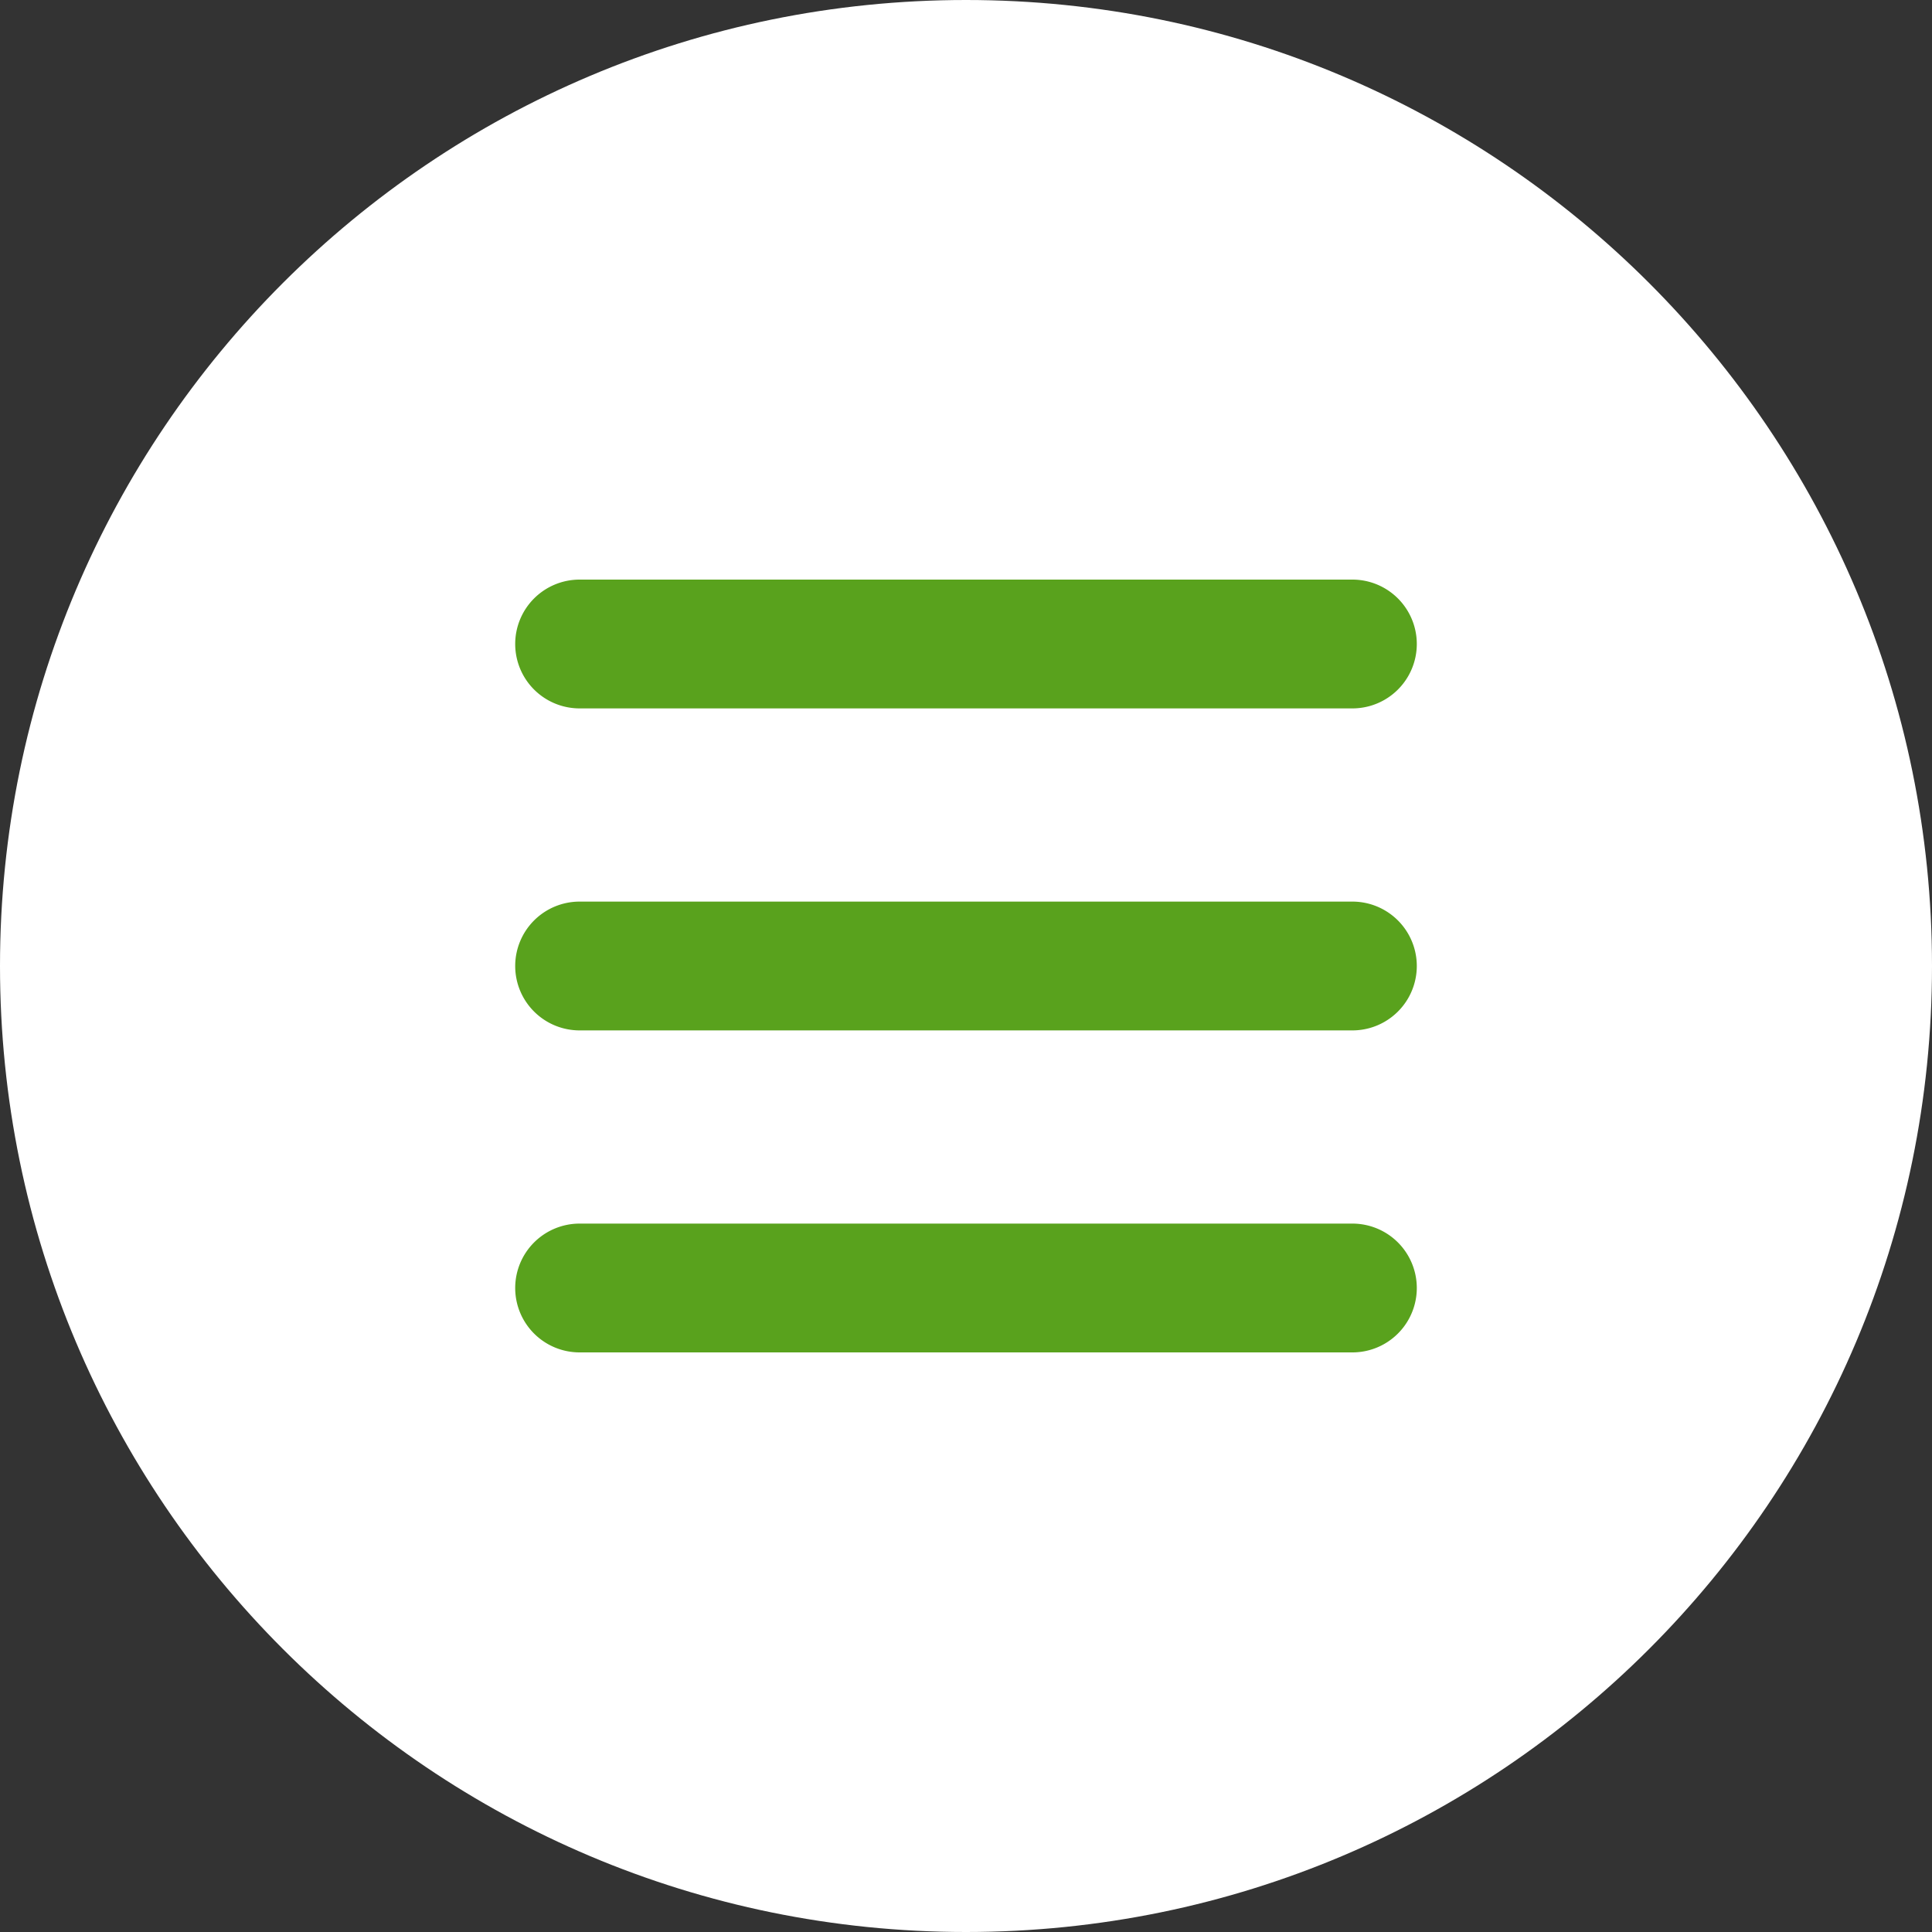
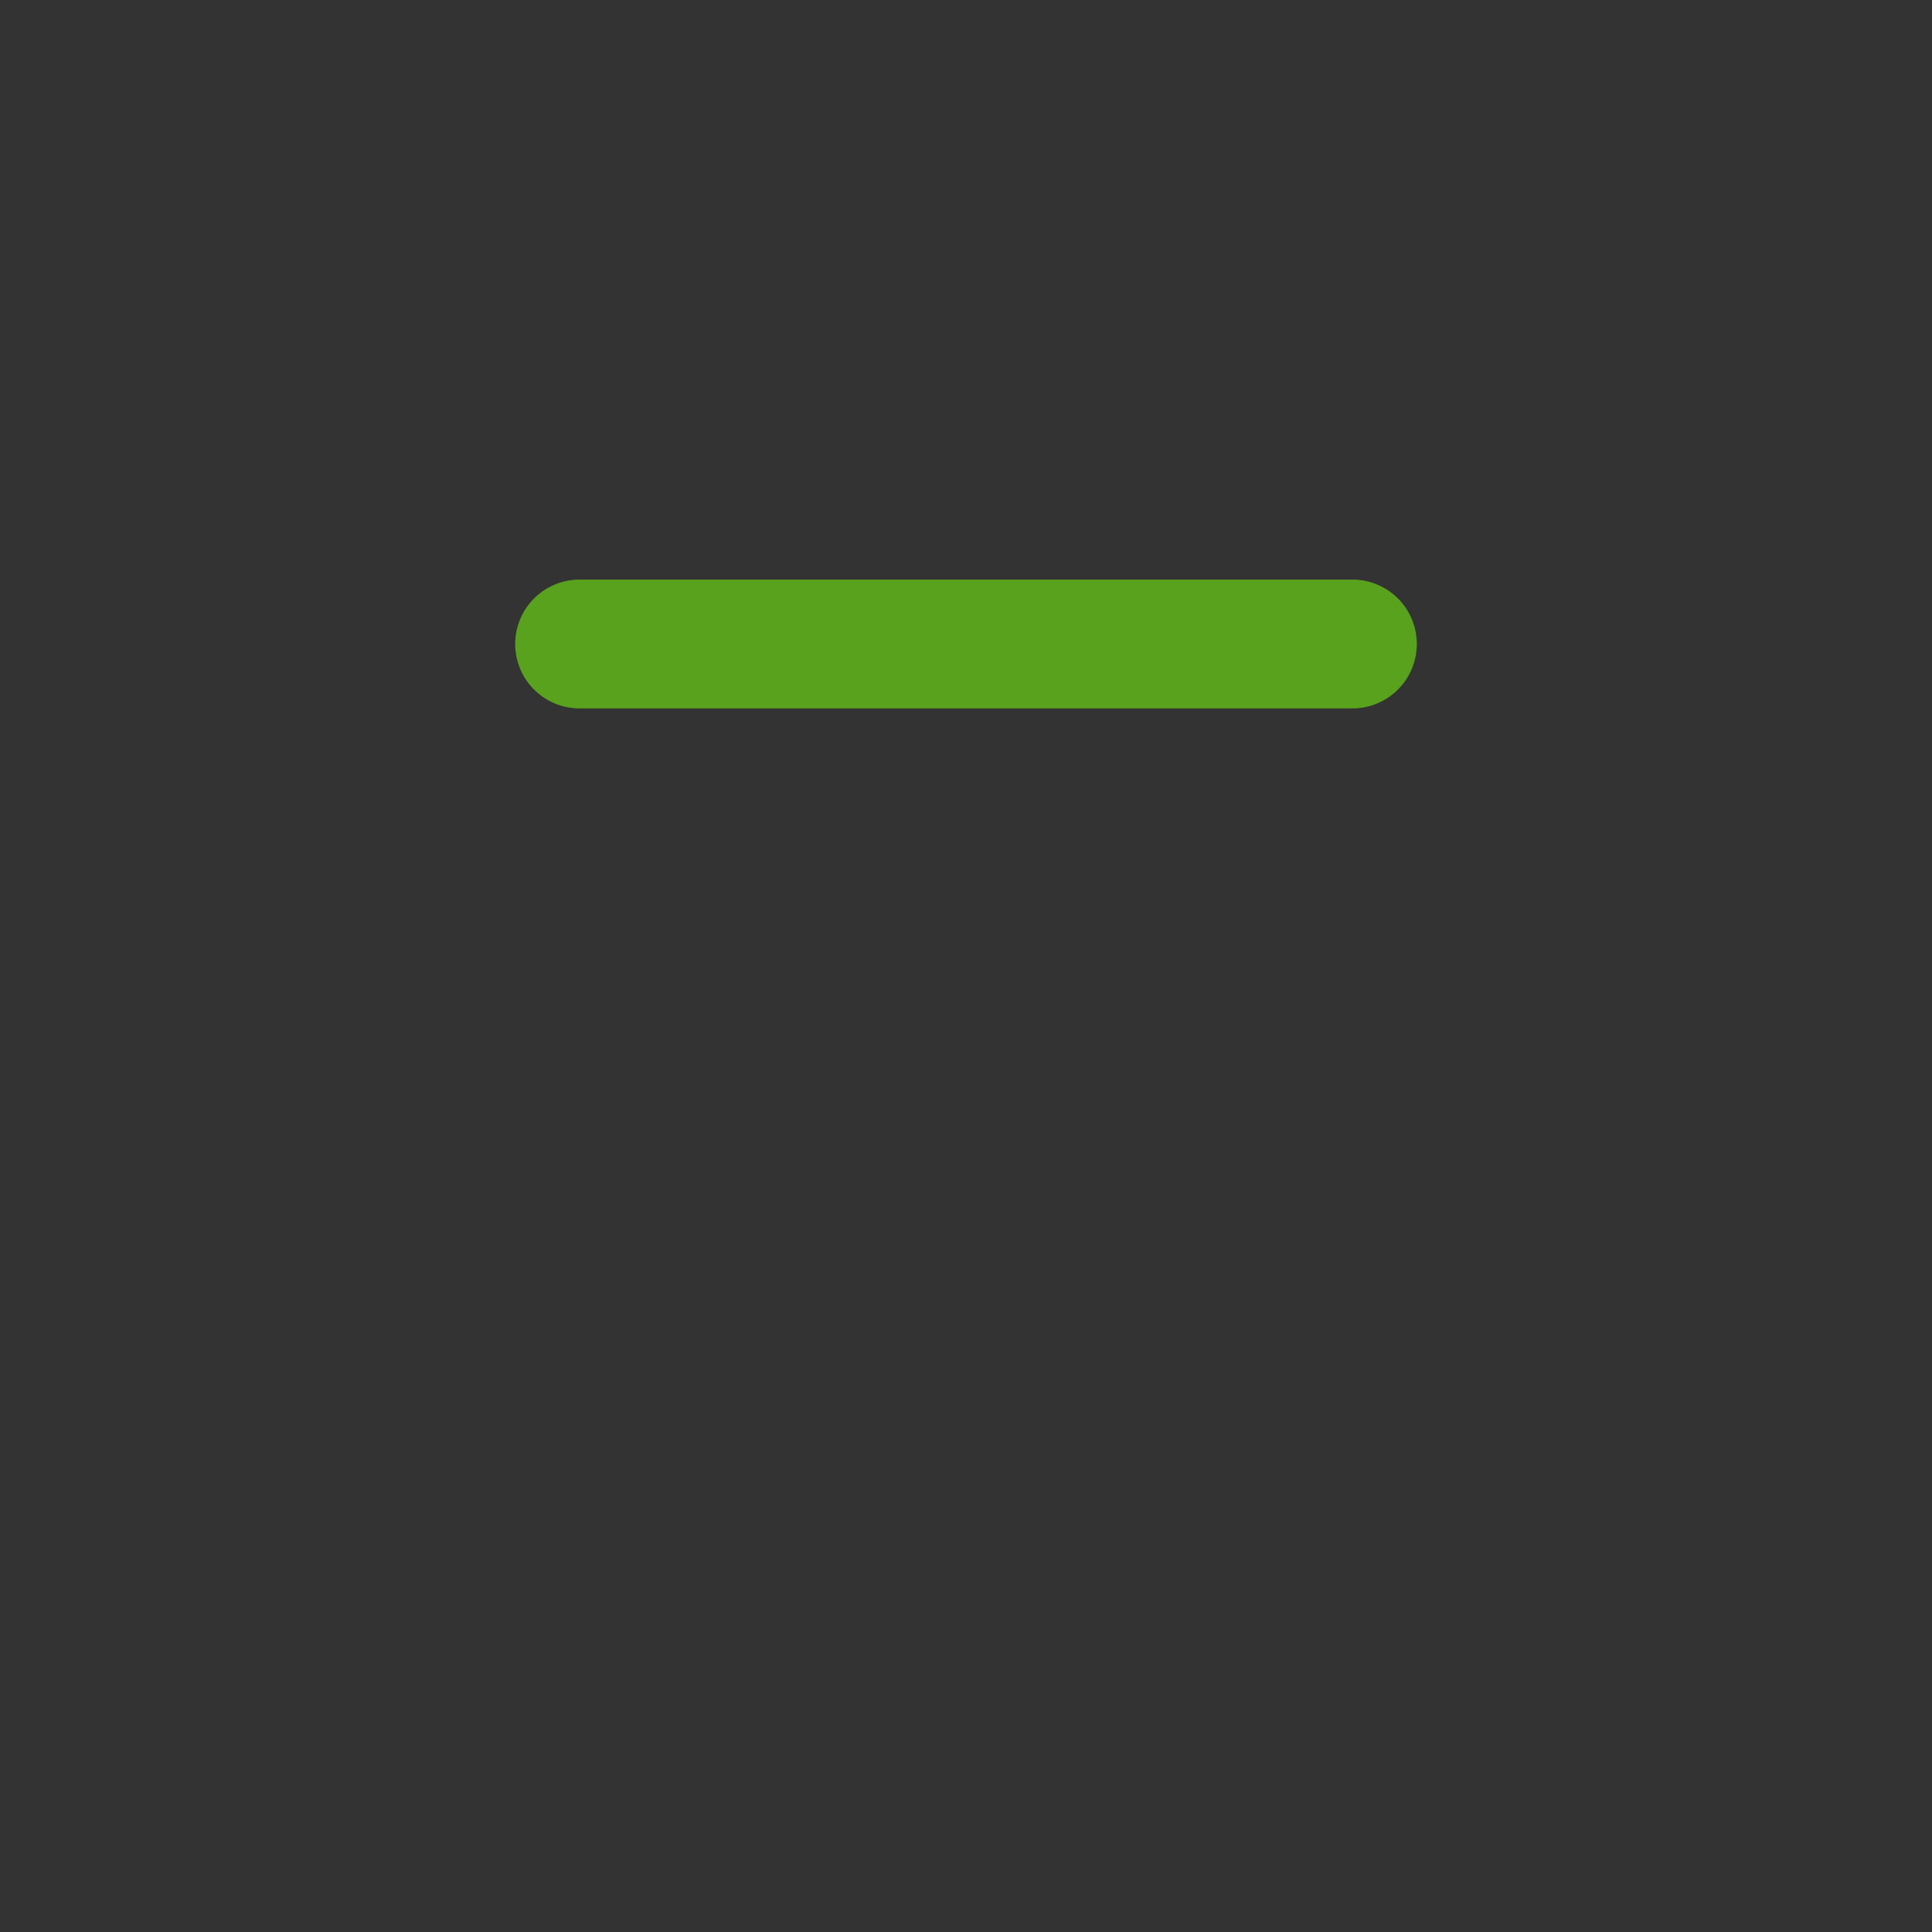
<svg xmlns="http://www.w3.org/2000/svg" width="30" height="30" viewBox="0 0 30 30">
  <rect x="0" y="0" width="30" height="30" fill="#333333" stroke="none" />
  <g>
    <g>
      <g>
-         <path fill="#fff" d="M0 15C0 6.716 6.716 0 15 0c8.284 0 15 6.716 15 15 0 8.284-6.716 15-15 15-8.284 0-15-6.716-15-15z" />
-       </g>
+         </g>
      <g>
        <g>
          <path fill="#59a21d" d="M8 10a1 1 0 0 1 1-1h12a1 1 0 0 1 0 2H9a1 1 0 0 1-1-1z" />
        </g>
        <g>
-           <path fill="#59a21d" d="M8 15a1 1 0 0 1 1-1h12a1 1 0 0 1 0 2H9a1 1 0 0 1-1-1z" />
-         </g>
+           </g>
        <g>
-           <path fill="#59a21d" d="M8 20a1 1 0 0 1 1-1h12a1 1 0 0 1 0 2H9a1 1 0 0 1-1-1z" />
-         </g>
+           </g>
      </g>
    </g>
  </g>
</svg>